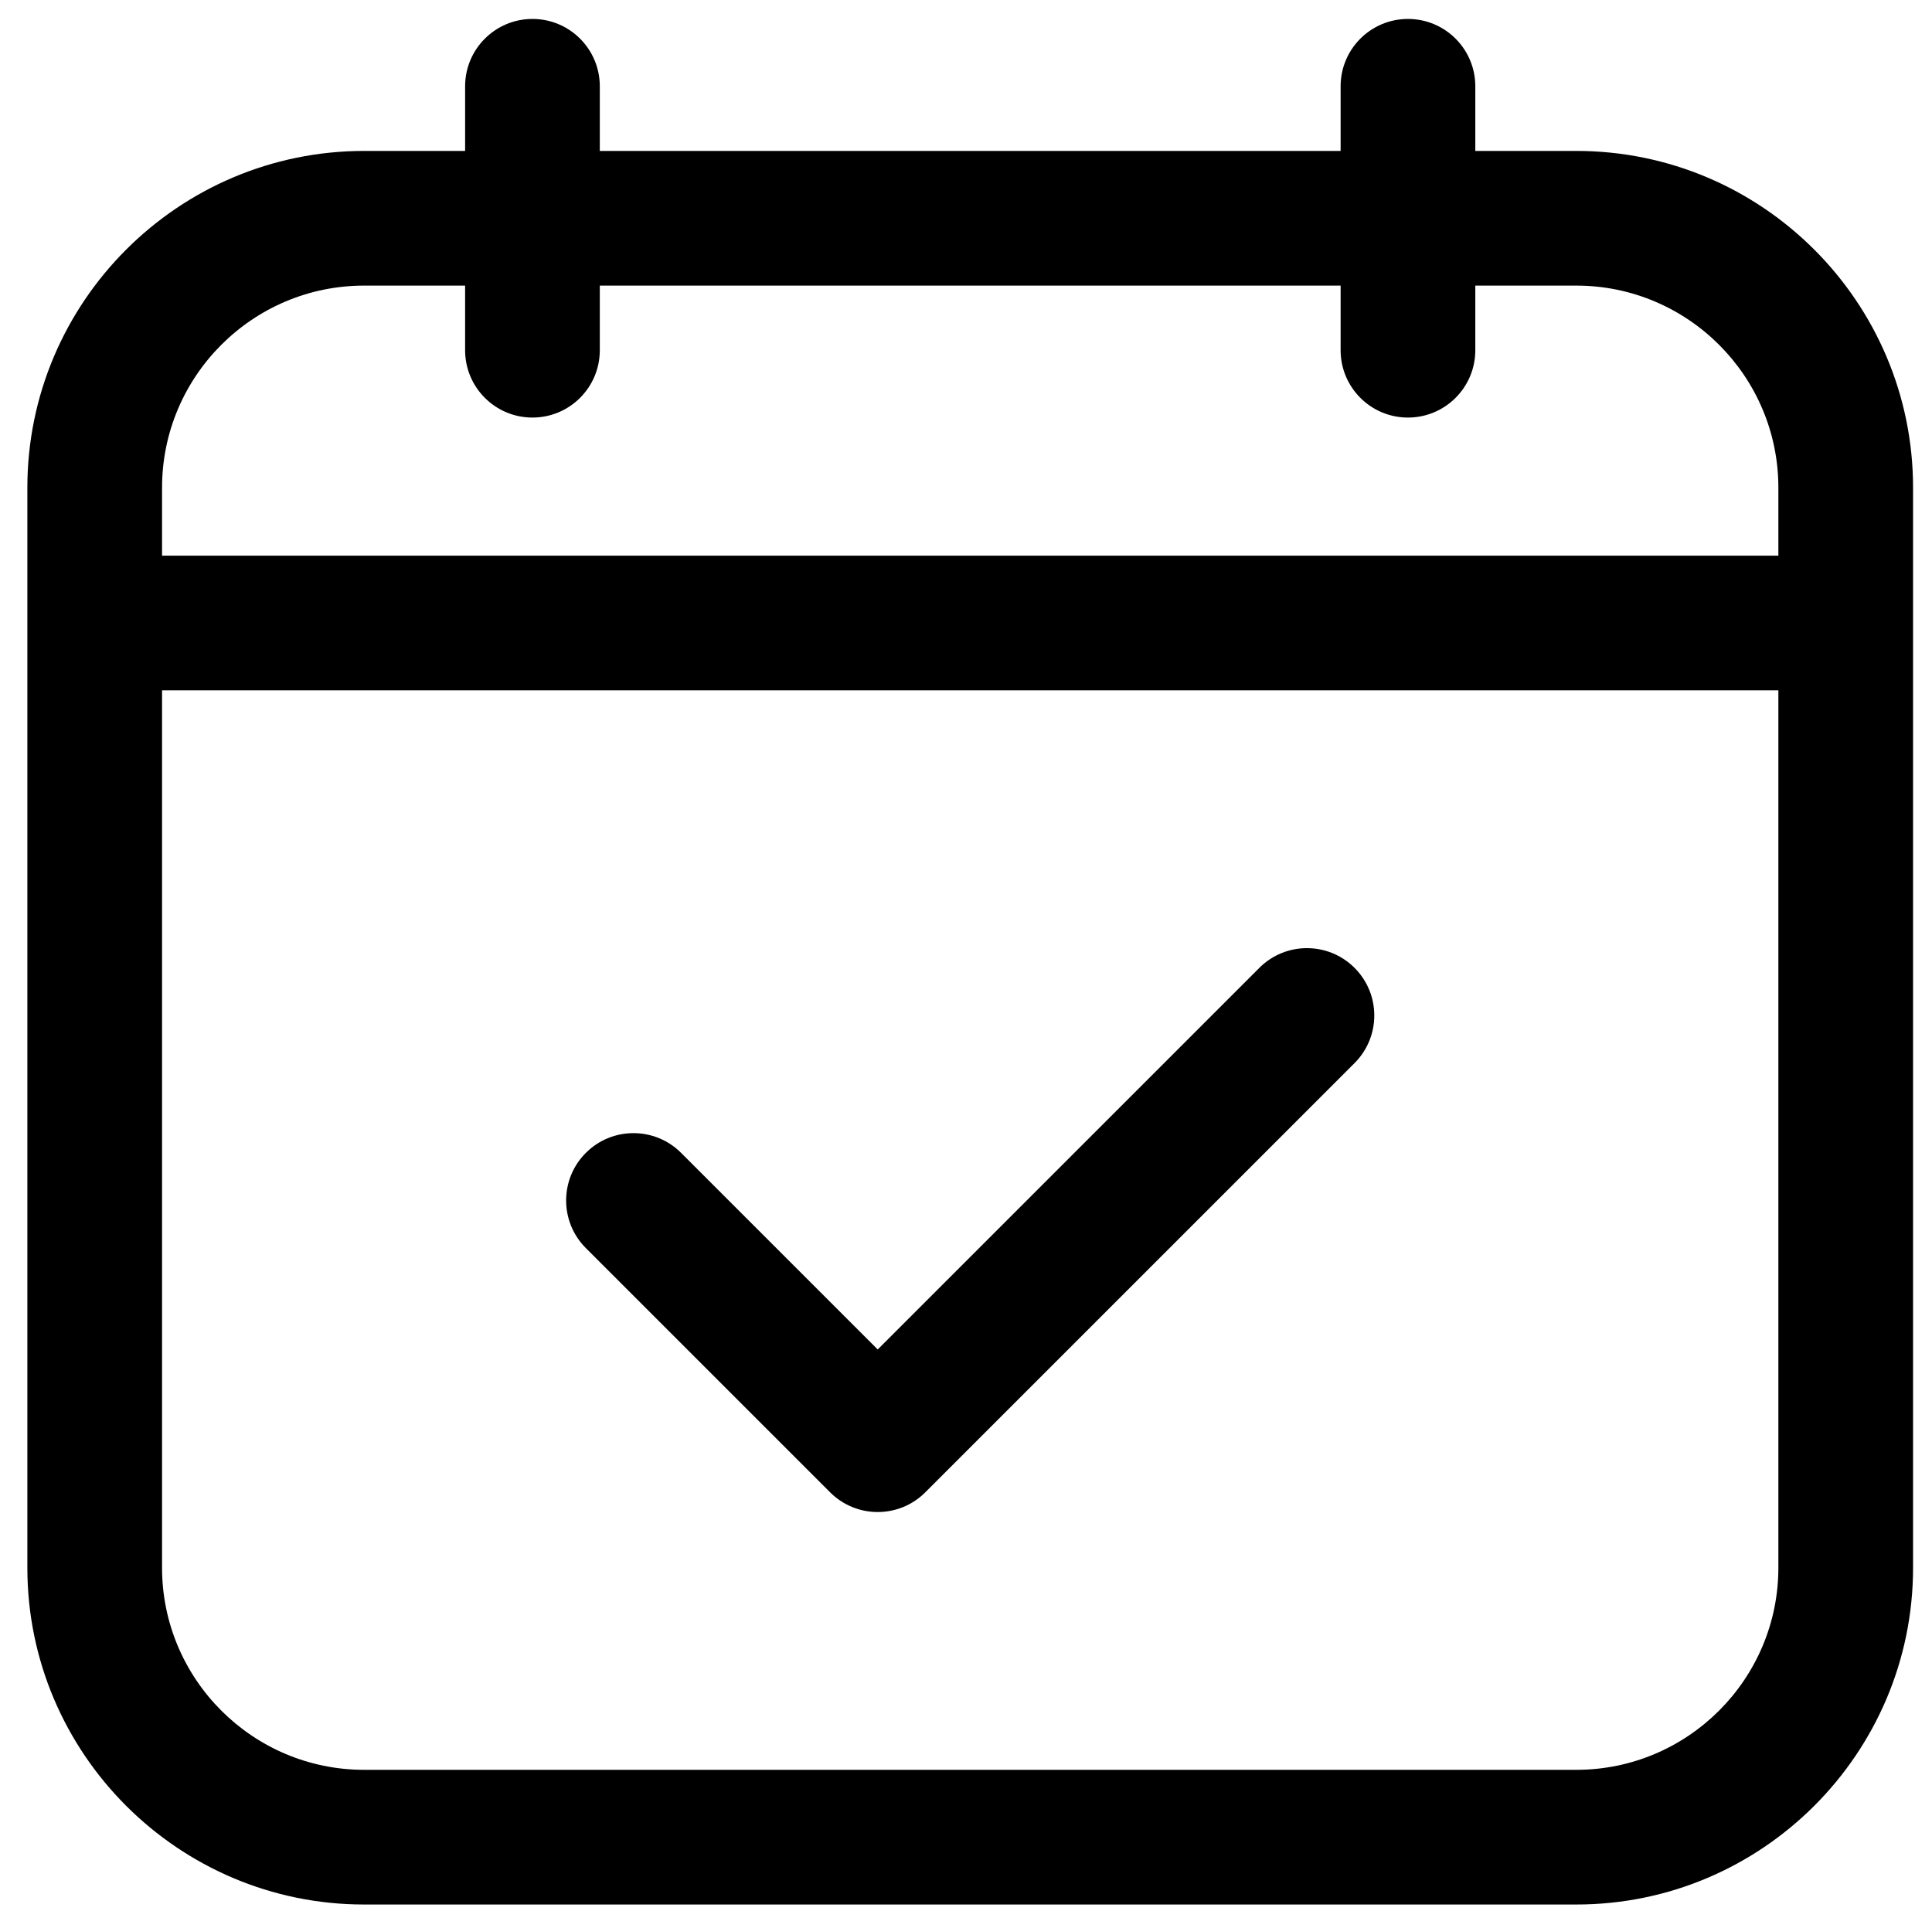
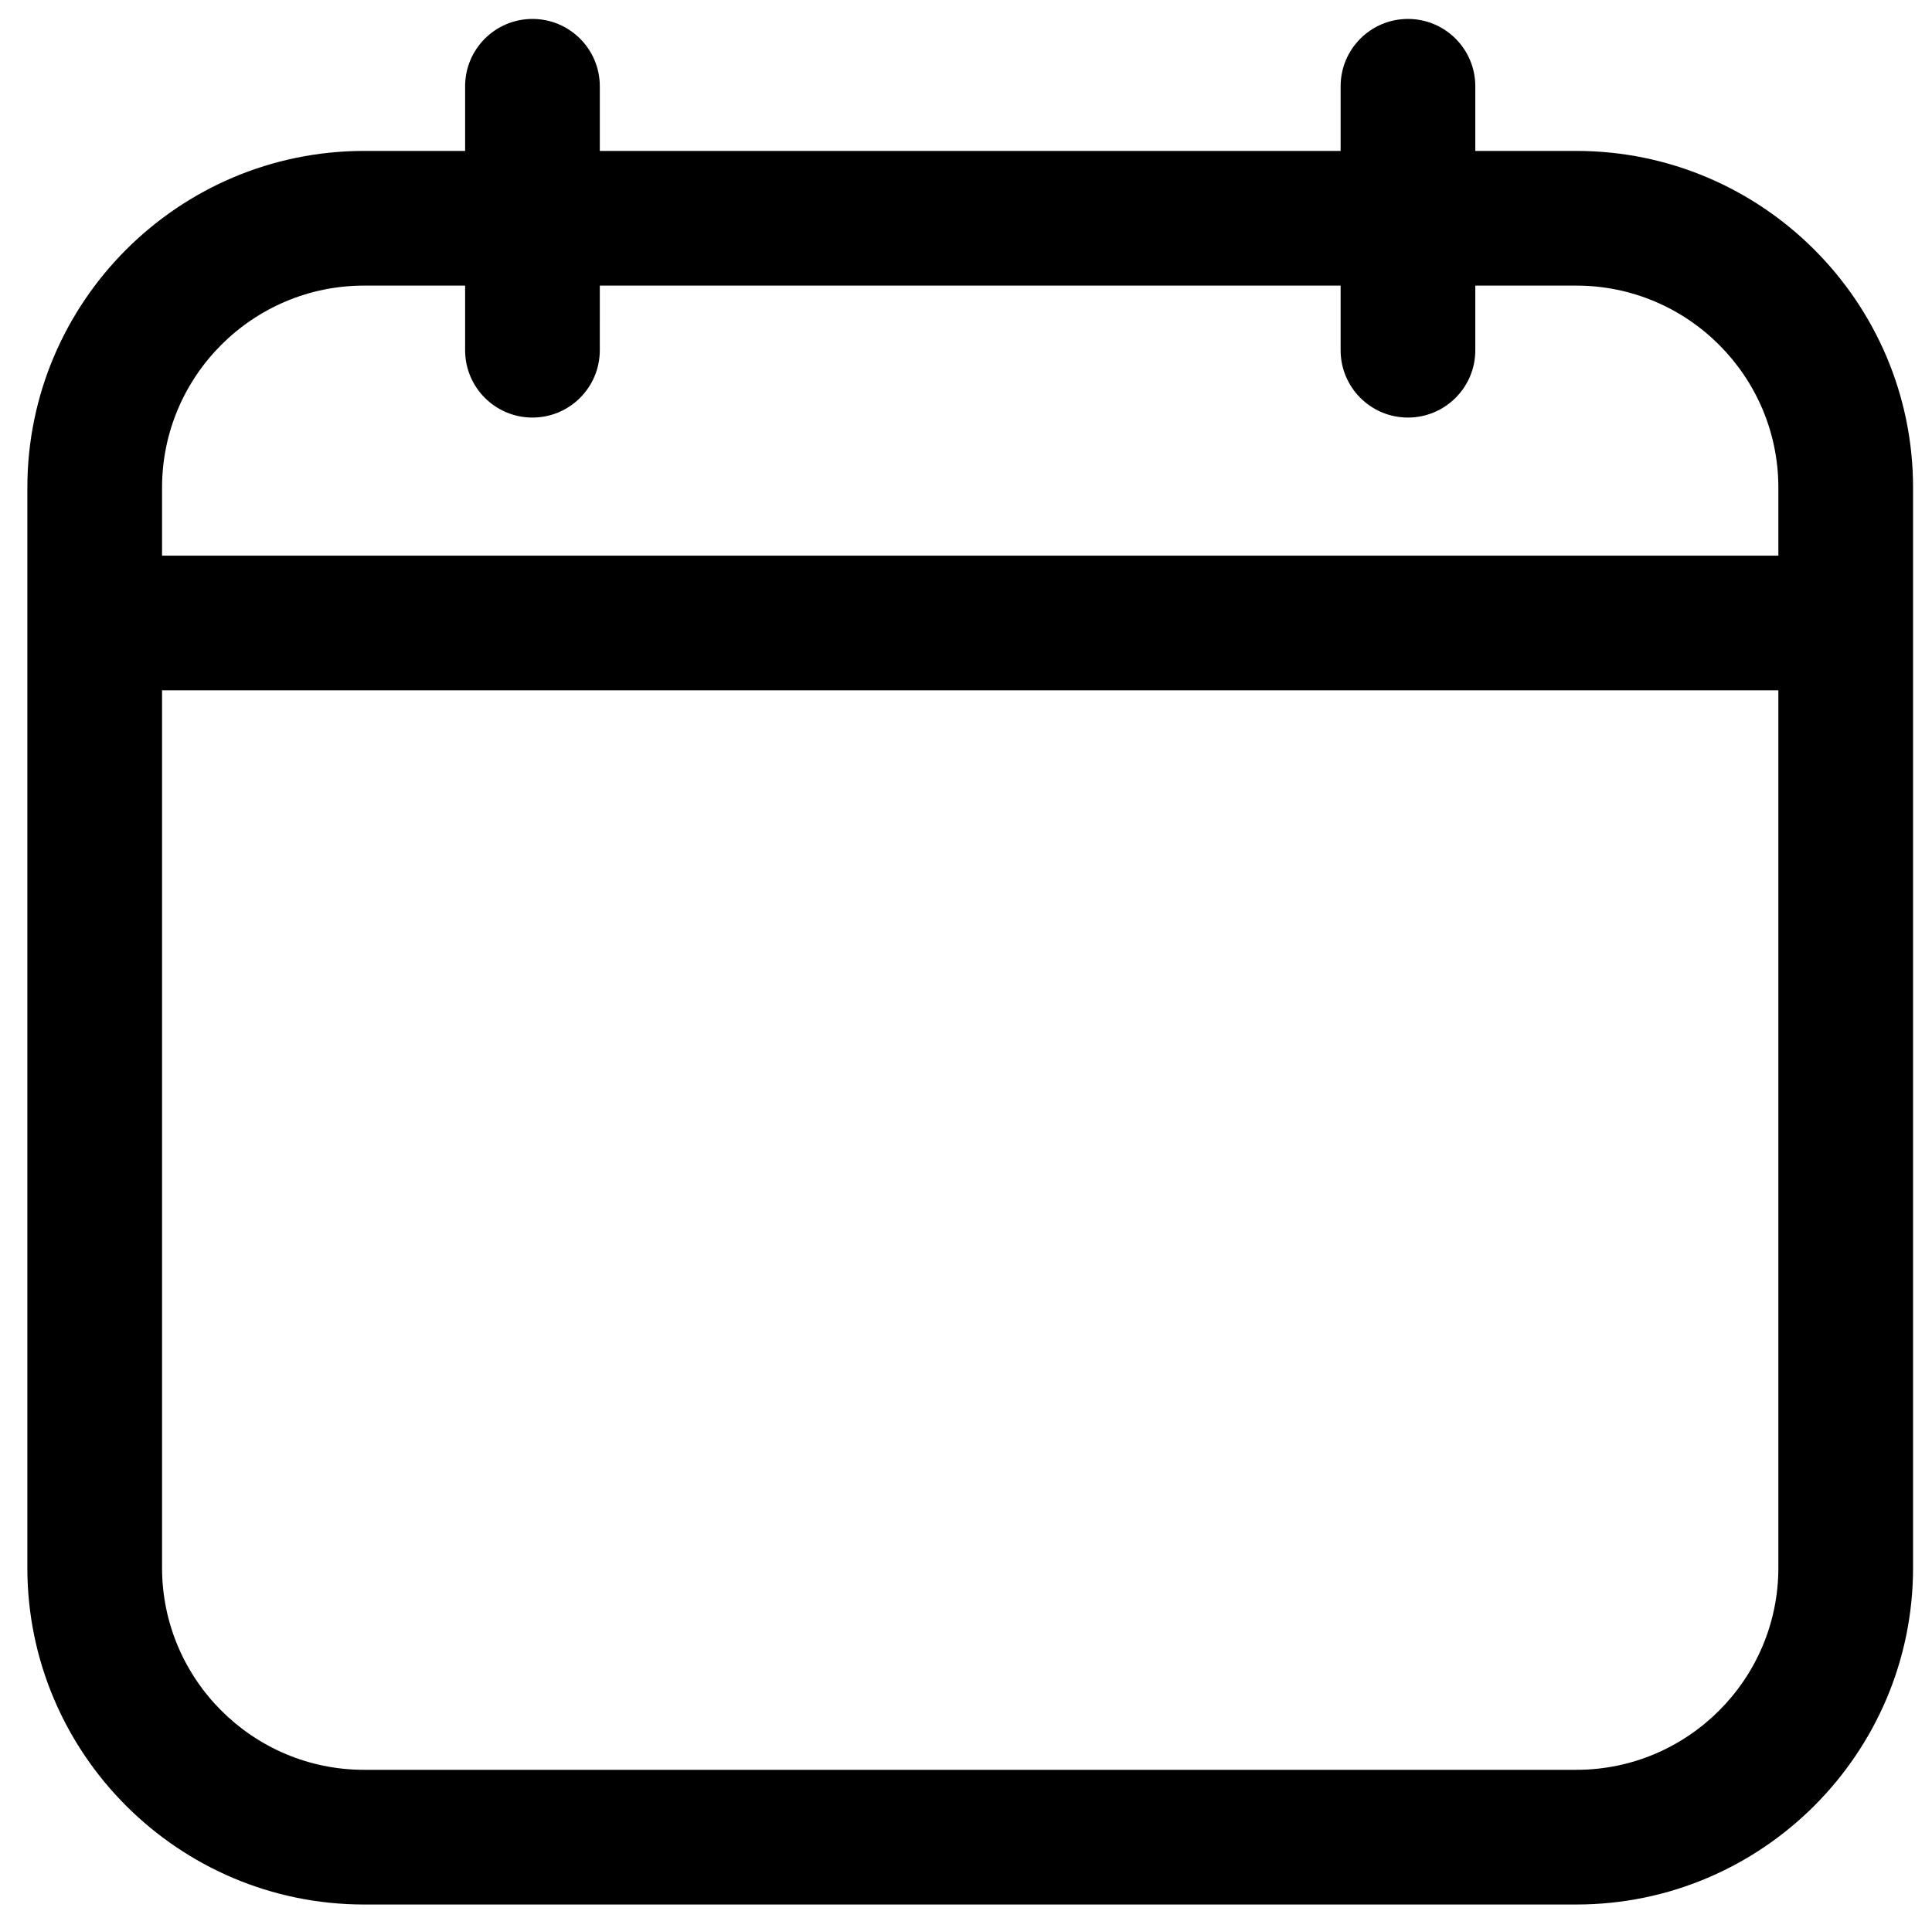
<svg xmlns="http://www.w3.org/2000/svg" version="1.1" id="layer_1" x="0px" y="0px" width="459px" height="458px" viewBox="25.5 27.5 459 458" enable-background="new 25.5 27.5 459 458" xml:space="preserve">
-   <path d="M324.688,257.461l-90.664,90.664l-46.711-46.711c-6.25-6.25-16.375-6.25-22.625,0s-6.25,16.375,0,22.625l58.023,58.023  c3.125,3.125,7.219,4.688,11.313,4.688c4.095,0,8.188-1.563,11.313-4.688l101.977-101.978c6.25-6.25,6.25-16.375,0-22.625  S330.938,251.211,324.688,257.461z" />
  <path d="M400,63.359h-24V48c0-8.836-7.164-16-16-16c-8.837,0-16,7.164-16,16v15.359H168V48c0-8.836-7.164-16-16-16s-16,7.164-16,16  v15.359h-24c-44.109,0-80,35.891-80,80V400c0,44.109,35.891,80,80,80h288c44.108,0,80-35.891,80-80V143.359  C480,99.25,444.11,63.359,400,63.359z M64,143.359c0-26.469,21.53-48,48-48h24v15.352c0,8.836,7.164,16,16,16s16-7.164,16-16V95.359  h176v15.352c0,8.836,7.163,16,16,16c8.836,0,16-7.164,16-16V95.359h24c26.469,0,48,21.531,48,48v16.156H64V143.359z M400,448H112  c-26.47,0-48-21.531-48-48V191.516h384V400C448,426.469,426.469,448,400,448z" />
</svg>